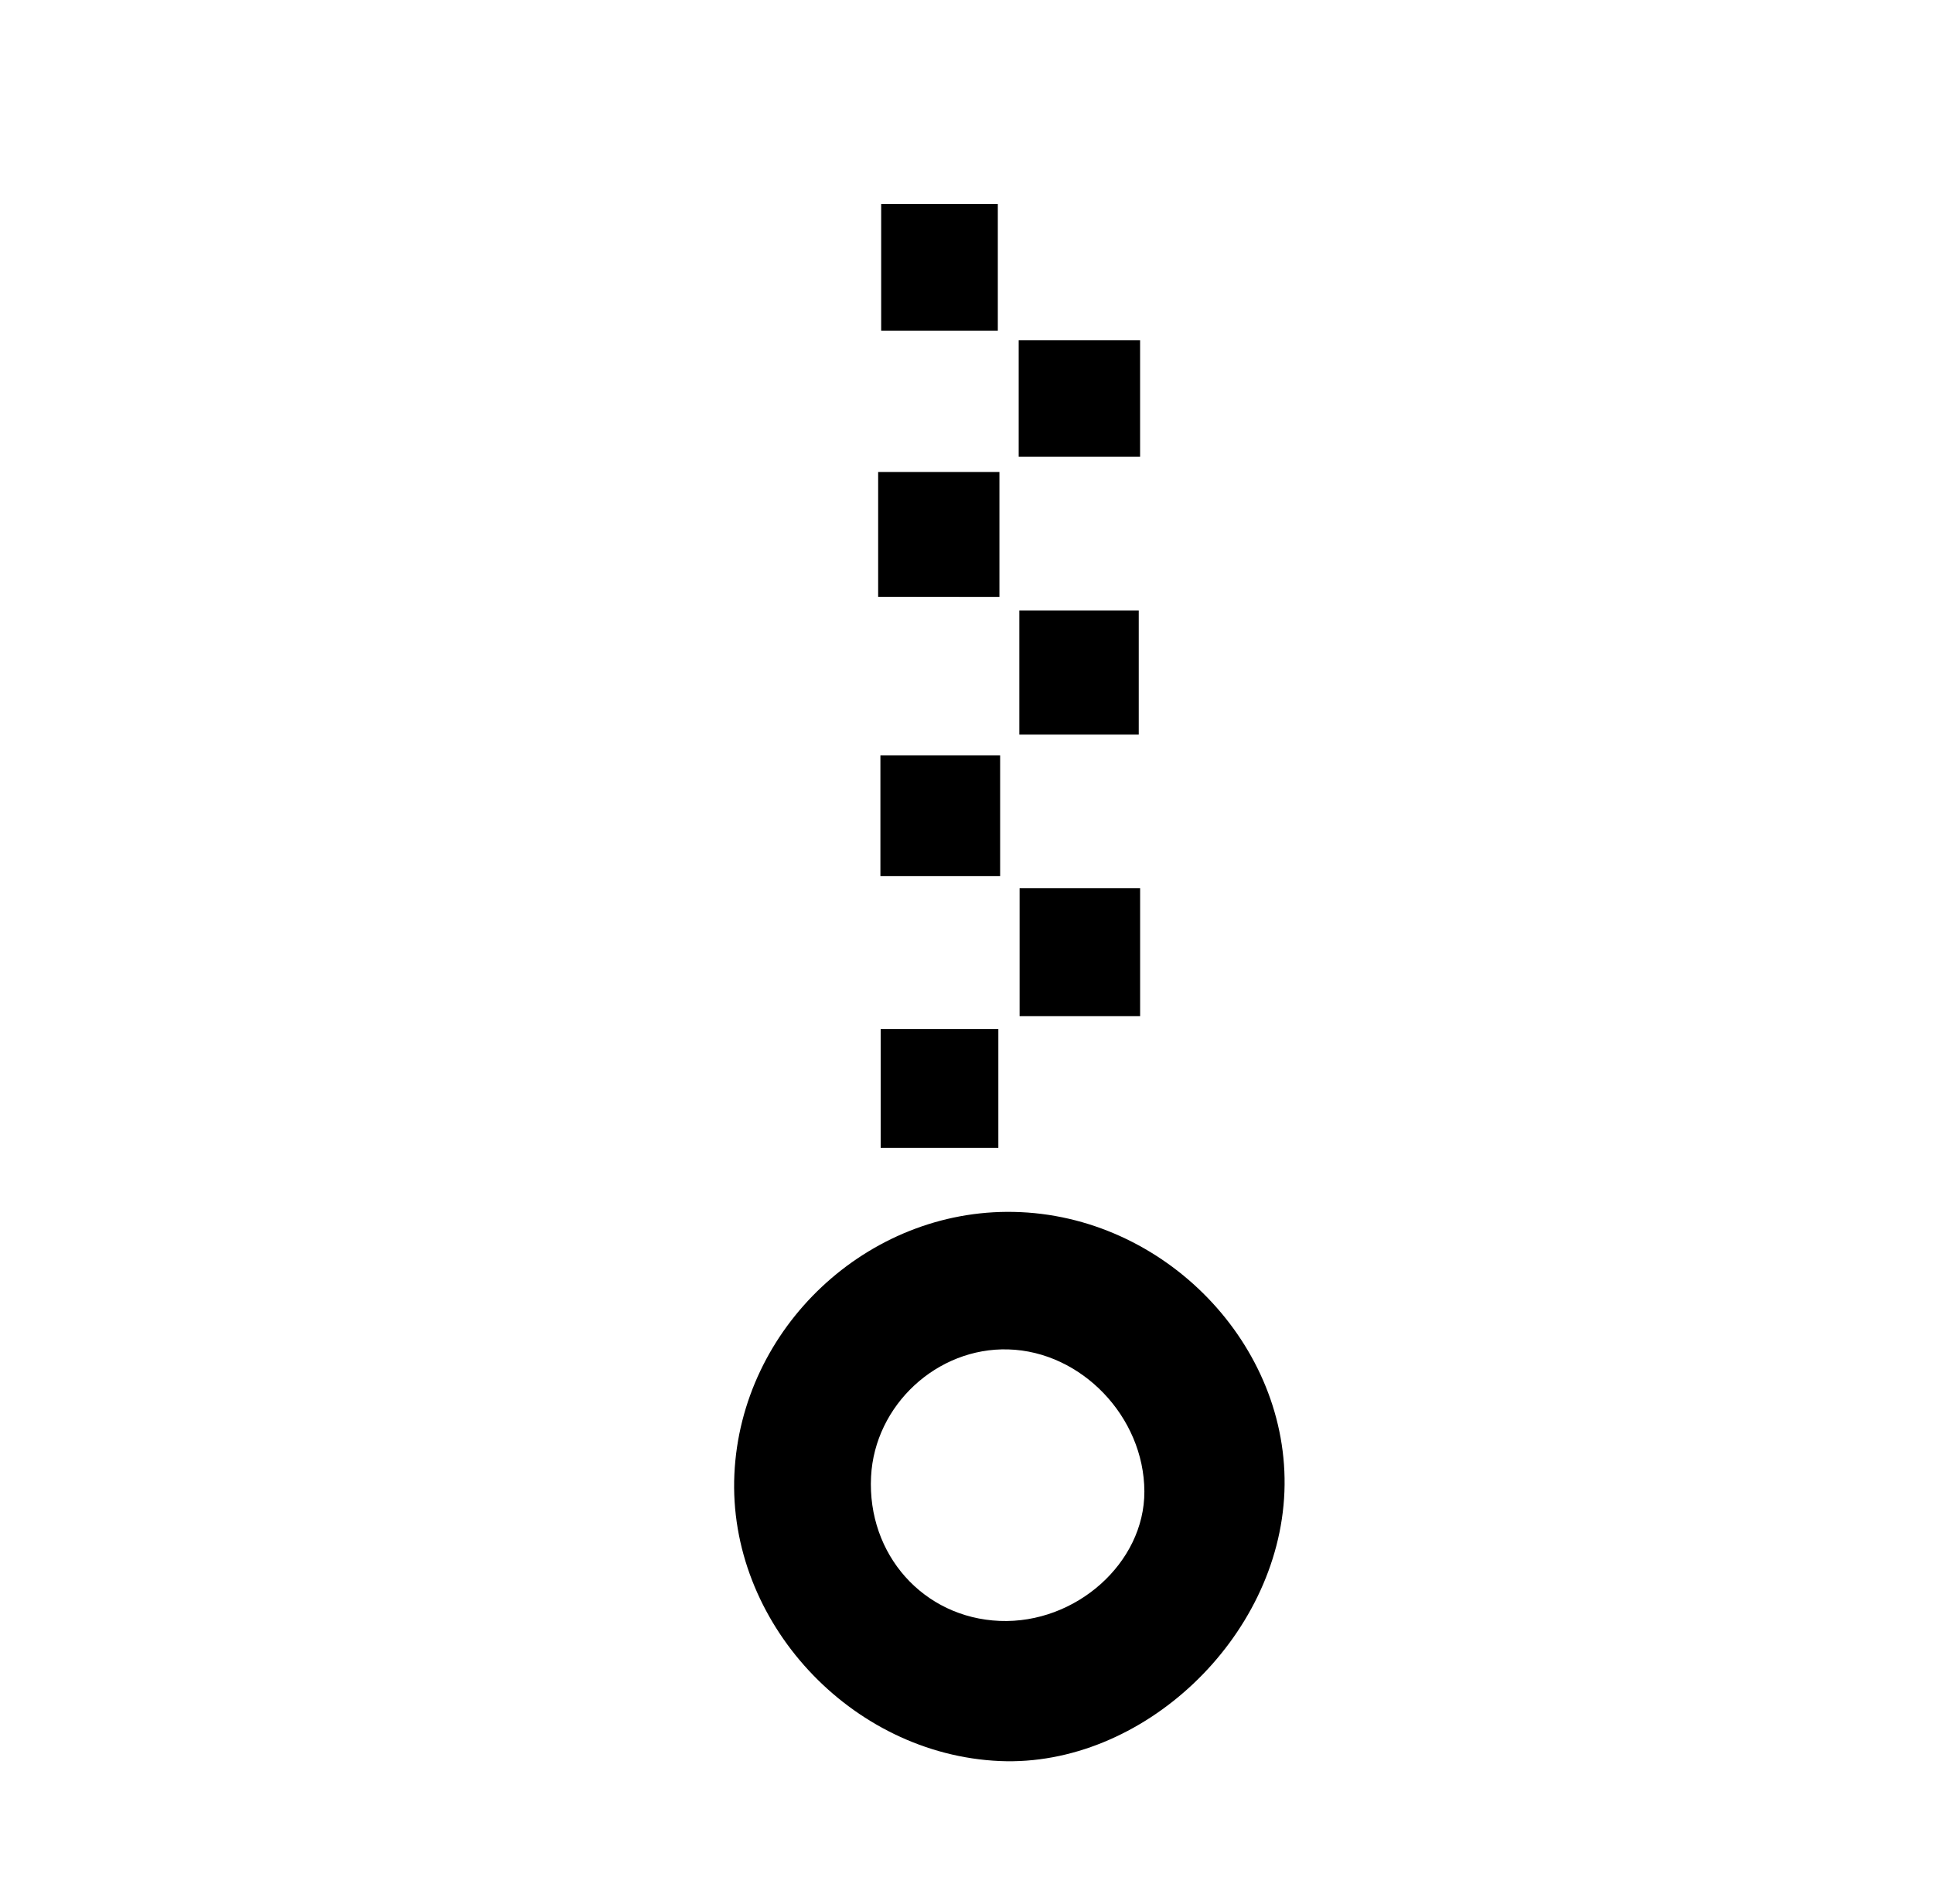
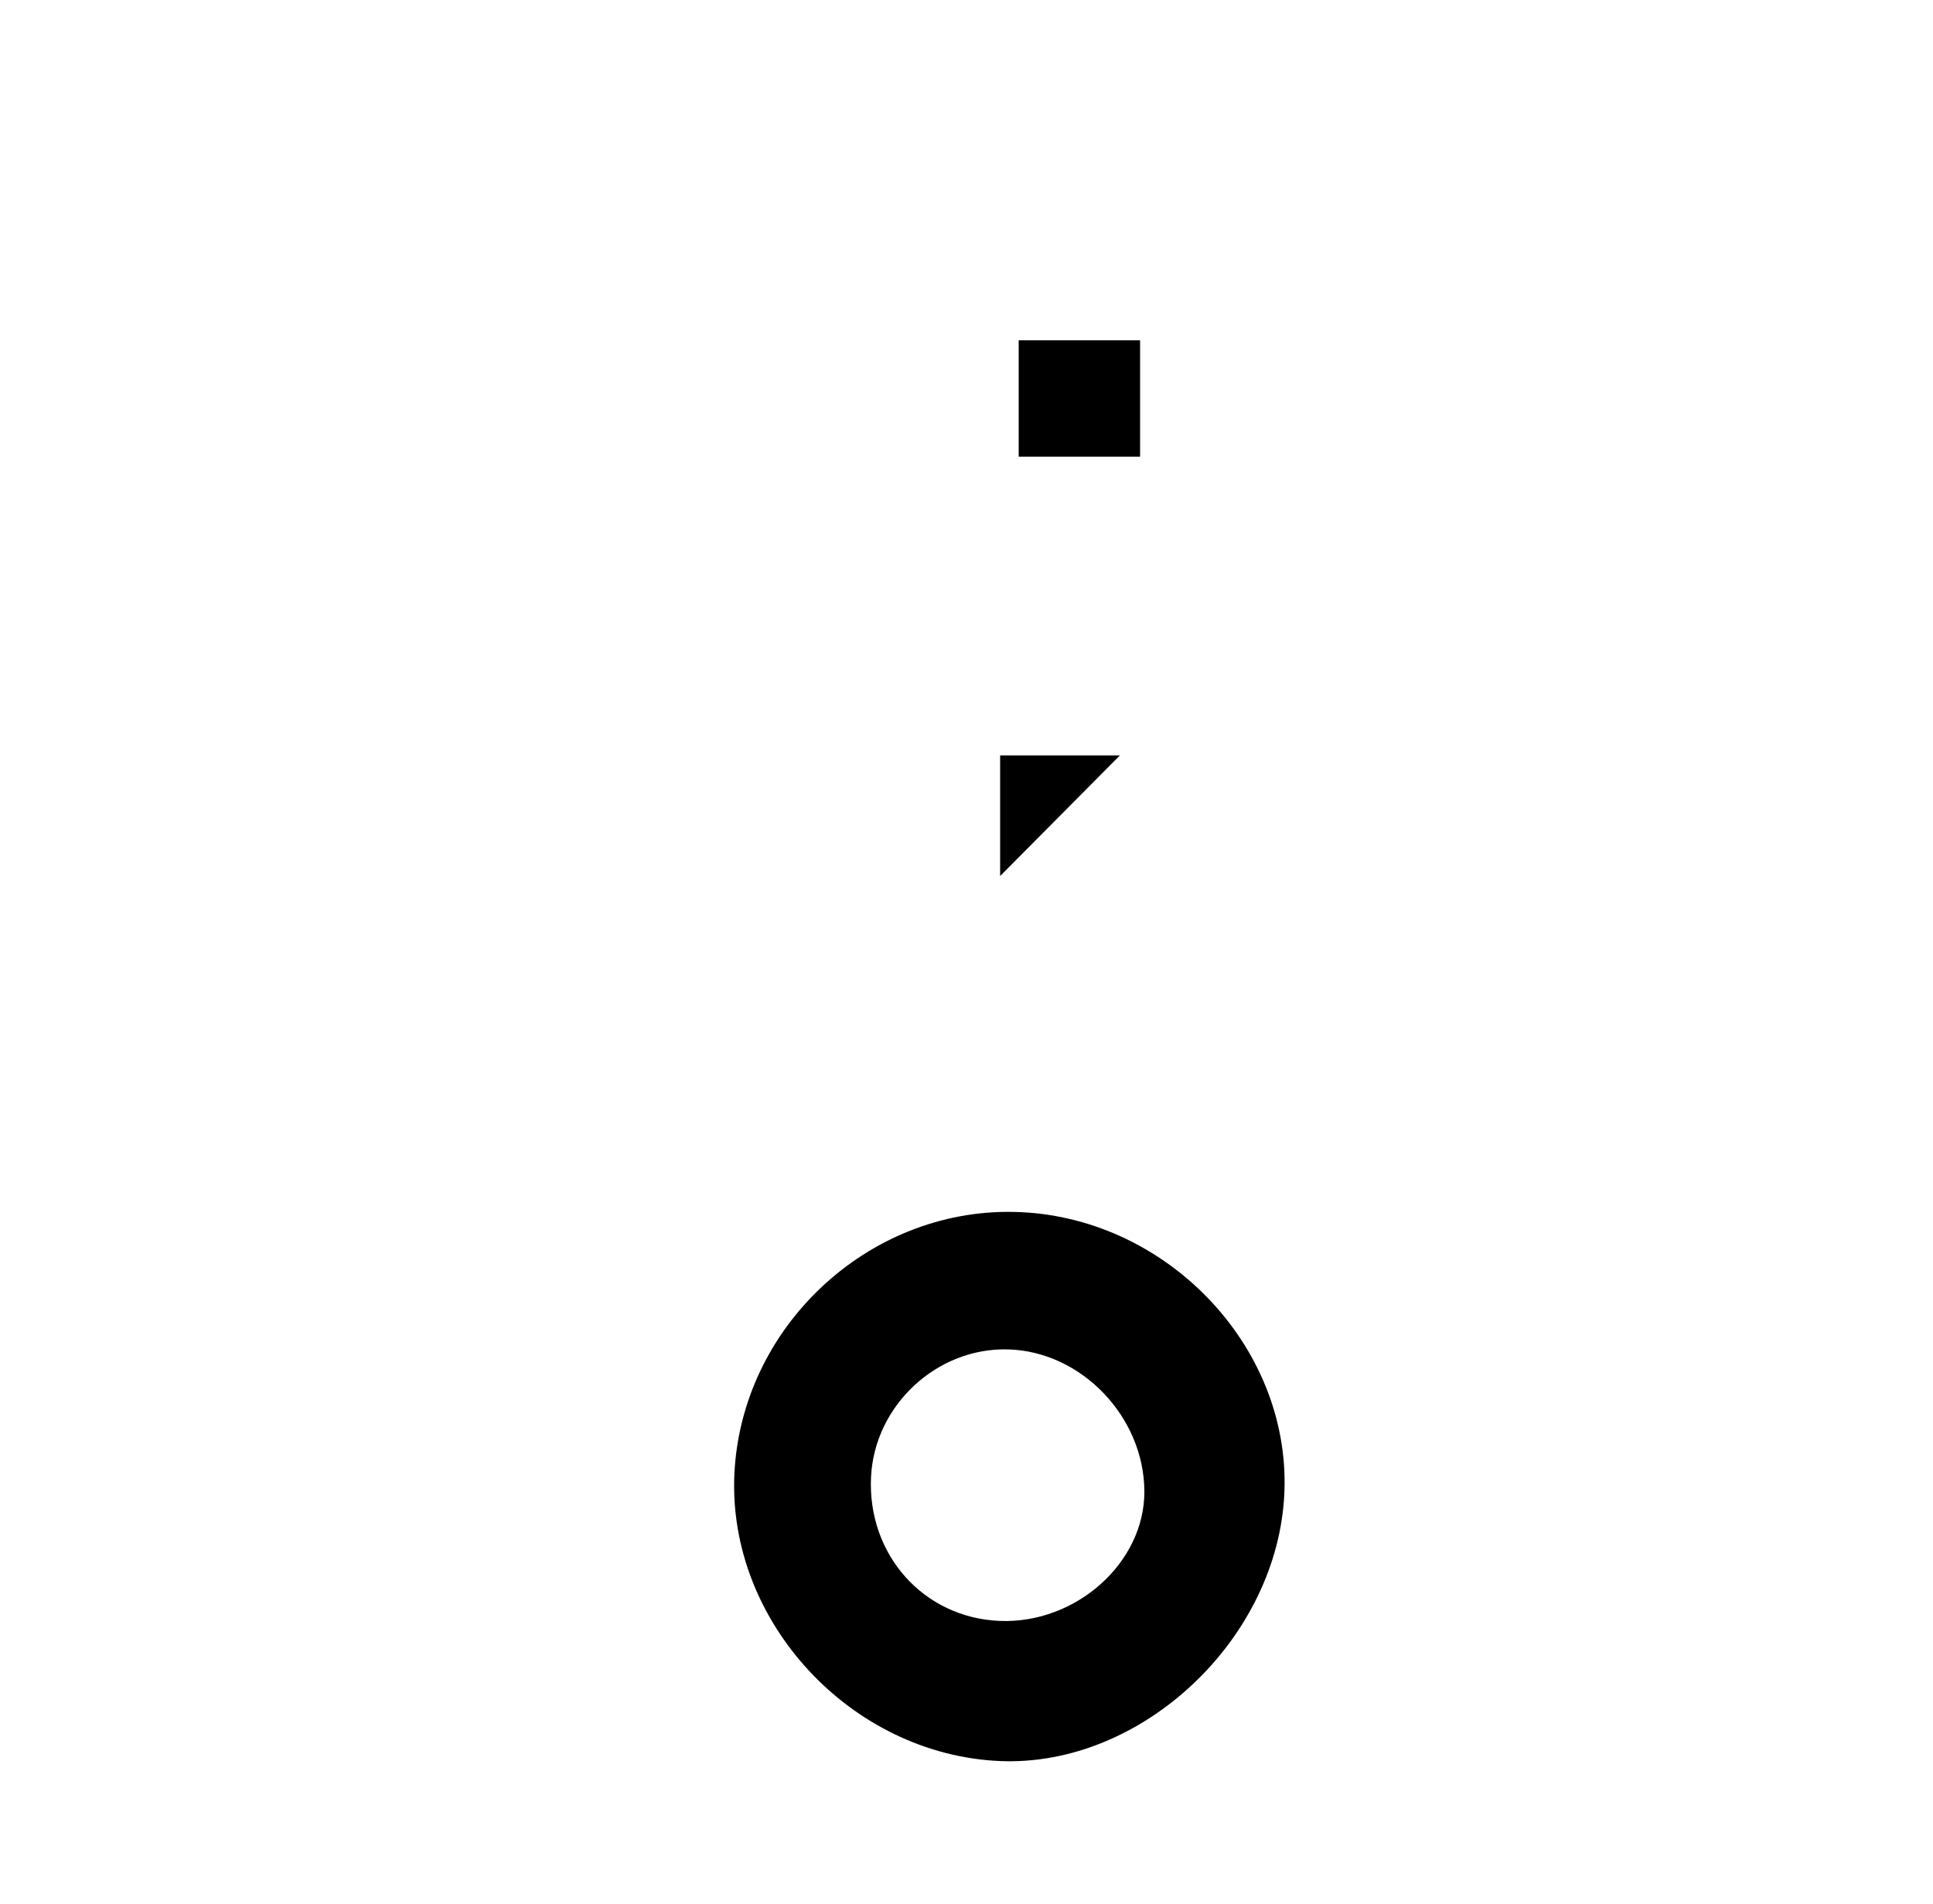
<svg xmlns="http://www.w3.org/2000/svg" version="1.1" viewBox="0 0 659.22 649.53">
  <path fill="currentColor" d="m345.7 413.39c51.4 1 94.28 45.38 92.33 95.48-1.95 49.94-48.47 93.94-97.07 91.83-50.81-2.22-92.82-47.63-90.51-97.83 2.3-50.04 45.37-90.49 95.25-89.48zm-1.83 46.9c-24.28-0.72-45.58 19-46.81 43.41-1.34 26.57 17.88 48.13 43.85 49.2s49.44-19.81 49.36-44.16c-0.09-25.42-21.44-47.74-46.4-48.45z" />
-   <path fill="currentColor" d="M340.29,112.79H300.51V69.62h39.78Z" />
-   <path fill="currentColor" d="M299.48,203.56V161h41.36v42.61Z" />
-   <path fill="currentColor" d="M347.72,346.6V303h41.1V346.6Z" />
  <path fill="currentColor" d="m347.41 155.77v-39.69h41.4v39.69z" />
-   <path fill="currentColor" d="m347.63 208.22h40.72v42.36h-40.72z" />
-   <path fill="currentColor" d="m341.08 298.82h-40.83v-41.13h40.83z" />
-   <path fill="currentColor" d="M340.47,391.54H300.34V351h40.13Z" />
+   <path fill="currentColor" d="m341.08 298.82v-41.13h40.83z" />
</svg>